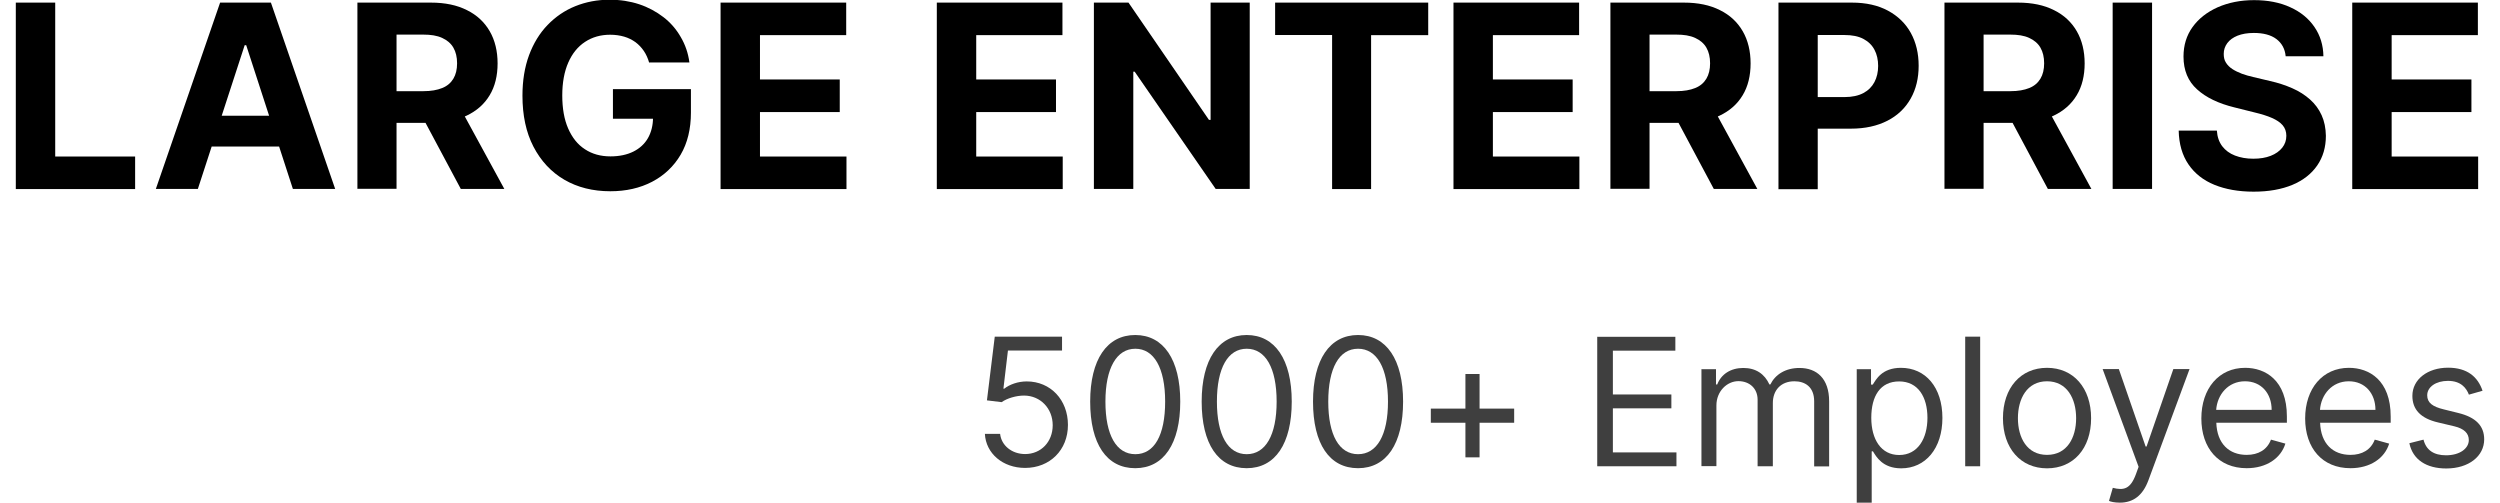
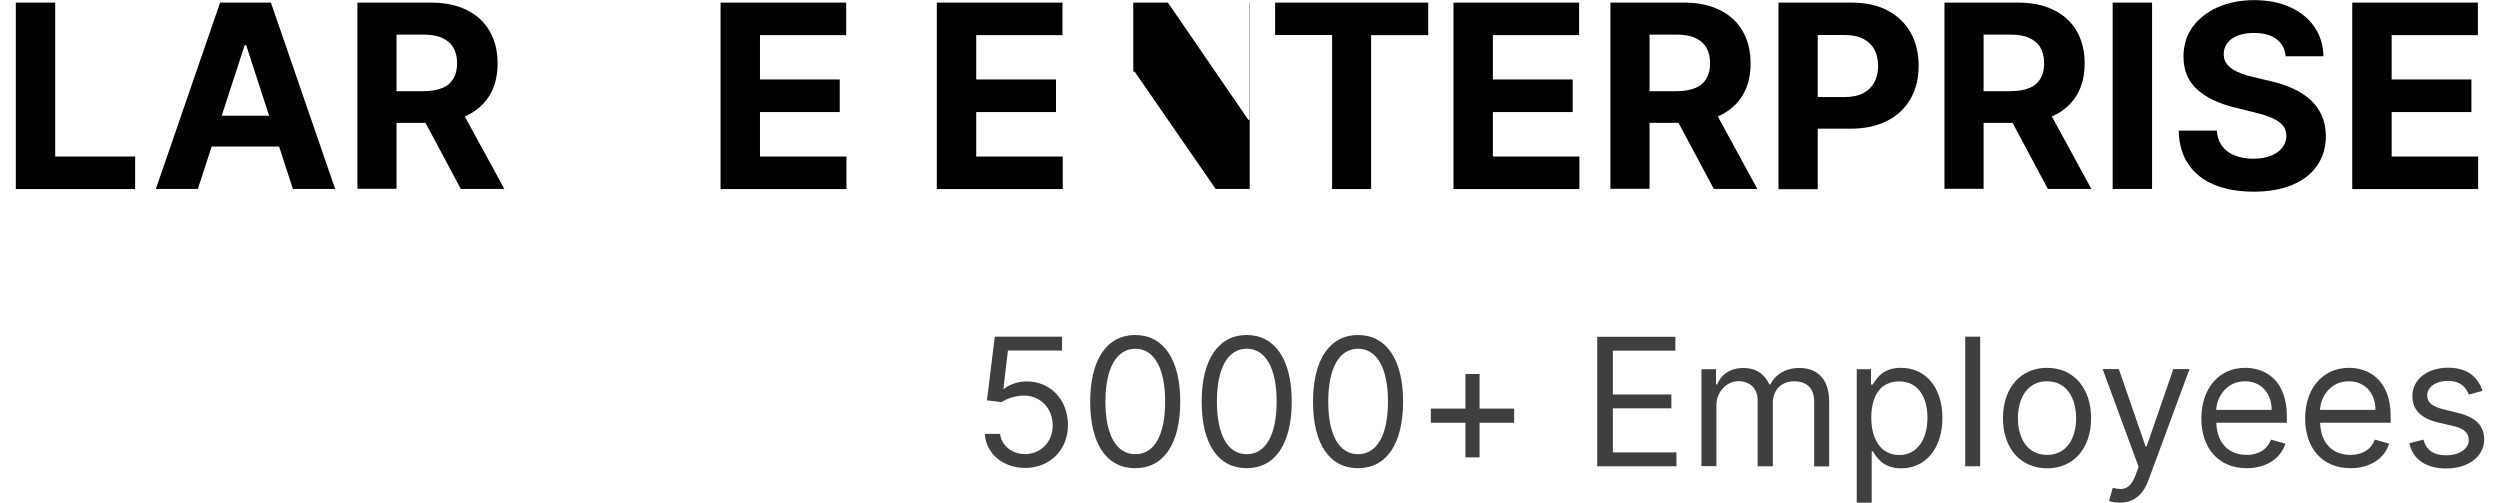
<svg xmlns="http://www.w3.org/2000/svg" id="aw6842af424ef7c" viewBox="0 0 179.78 36.62" aria-hidden="true" width="179px" height="36px">
  <defs>
    <linearGradient class="cerosgradient" data-cerosgradient="true" id="CerosGradient_idfb291e637" gradientUnits="userSpaceOnUse" x1="50%" y1="100%" x2="50%" y2="0%">
      <stop offset="0%" stop-color="#d1d1d1" />
      <stop offset="100%" stop-color="#d1d1d1" />
    </linearGradient>
    <linearGradient />
    <style>.cls-1-6842af424ef7c,.cls-2-6842af424ef7c{stroke-width:0px;}.cls-2-6842af424ef7c{fill:#3f3f3f;}</style>
  </defs>
  <path class="cls-1-6842af424ef7c" d="m0,13.76V.19h2.87v11.21h5.82v2.37H0Z" />
  <path class="cls-1-6842af424ef7c" d="m13.27,13.76h-3.07L14.88.19h3.7l4.68,13.57h-3.08l-3.4-10.47h-.11l-3.41,10.47Zm-.19-5.33h7.26v2.24h-7.26v-2.24Z" />
  <path class="cls-1-6842af424ef7c" d="m24.88,13.76V.19h5.35c1.03,0,1.9.18,2.63.55.73.36,1.28.88,1.66,1.54s.57,1.45.57,2.34-.19,1.68-.58,2.32c-.39.65-.95,1.14-1.69,1.49s-1.62.52-2.67.52h-3.58v-2.31h3.12c.55,0,1-.08,1.37-.23s.63-.38.81-.68c.18-.3.27-.67.27-1.12s-.09-.83-.27-1.14c-.18-.31-.45-.54-.82-.71s-.82-.24-1.38-.24h-1.94v11.23h-2.87Zm7.33-6.18l3.37,6.18h-3.17l-3.3-6.18h3.09Z" />
-   <path class="cls-1-6842af424ef7c" d="m46.13,4.57c-.09-.32-.22-.61-.39-.86-.17-.25-.37-.46-.61-.64-.24-.17-.51-.31-.82-.4-.31-.09-.65-.14-1.02-.14-.69,0-1.3.17-1.83.52-.52.34-.93.84-1.22,1.5-.29.66-.44,1.46-.44,2.4s.14,1.75.43,2.41c.29.66.69,1.17,1.22,1.51.53.35,1.15.52,1.86.52.65,0,1.21-.12,1.67-.35.46-.23.82-.56,1.06-.98s.37-.93.37-1.5l.58.09h-3.5v-2.16h5.68v1.71c0,1.19-.25,2.22-.75,3.07-.5.85-1.2,1.51-2.08,1.97-.88.46-1.9.69-3.04.69-1.27,0-2.39-.28-3.35-.84s-1.71-1.37-2.25-2.41c-.54-1.04-.8-2.28-.8-3.71,0-1.1.16-2.08.48-2.95.32-.86.77-1.6,1.35-2.2.58-.6,1.25-1.06,2.02-1.37s1.6-.47,2.5-.47c.77,0,1.48.11,2.15.33.66.22,1.25.54,1.77.94s.94.89,1.26,1.45c.33.56.54,1.17.63,1.85h-2.92Z" />
  <path class="cls-1-6842af424ef7c" d="m51.33,13.76V.19h9.15v2.37h-6.28v3.23h5.81v2.37h-5.81v3.24h6.3v2.37h-9.17Z" />
  <path class="cls-1-6842af424ef7c" d="m67.08,13.76V.19h9.15v2.37h-6.28v3.23h5.81v2.37h-5.81v3.24h6.3v2.37h-9.17Z" />
-   <path class="cls-1-6842af424ef7c" d="m89.87.19v13.57h-2.48l-5.9-8.54h-.1v8.54h-2.87V.19h2.52l5.86,8.54h.12V.19h2.86Z" />
+   <path class="cls-1-6842af424ef7c" d="m89.87.19v13.57h-2.48l-5.9-8.54h-.1v8.54V.19h2.52l5.86,8.54h.12V.19h2.86Z" />
  <path class="cls-1-6842af424ef7c" d="m91.72,2.55V.19h11.15v2.37h-4.16v11.21h-2.84V2.55h-4.15Z" />
  <path class="cls-1-6842af424ef7c" d="m104.71,13.76V.19h9.15v2.37h-6.28v3.23h5.81v2.37h-5.81v3.24h6.3v2.37h-9.17Z" />
  <path class="cls-1-6842af424ef7c" d="m116.14,13.76V.19h5.35c1.03,0,1.9.18,2.63.55.73.36,1.28.88,1.66,1.54s.57,1.45.57,2.34-.19,1.68-.58,2.32c-.39.65-.95,1.14-1.69,1.49s-1.62.52-2.67.52h-3.58v-2.31h3.12c.55,0,1-.08,1.37-.23s.63-.38.81-.68c.18-.3.27-.67.27-1.12s-.09-.83-.27-1.14c-.18-.31-.45-.54-.82-.71s-.82-.24-1.38-.24h-1.94v11.23h-2.87Zm7.33-6.18l3.37,6.18h-3.17l-3.3-6.18h3.09Z" />
  <path class="cls-1-6842af424ef7c" d="m128.38,13.76V.19h5.35c1.03,0,1.91.2,2.63.59.72.39,1.28.93,1.66,1.62s.57,1.49.57,2.39-.19,1.7-.58,2.39c-.39.69-.95,1.23-1.69,1.61-.74.38-1.62.58-2.67.58h-3.41v-2.3h2.95c.55,0,1.01-.1,1.37-.29.36-.19.63-.46.81-.8.18-.34.27-.74.27-1.18s-.09-.85-.27-1.18c-.18-.34-.45-.6-.81-.79s-.82-.28-1.38-.28h-1.94v11.23h-2.87Z" />
  <path class="cls-1-6842af424ef7c" d="m140.47,13.76V.19h5.35c1.03,0,1.9.18,2.63.55.73.36,1.28.88,1.66,1.54s.57,1.45.57,2.34-.19,1.68-.58,2.32c-.39.65-.95,1.14-1.69,1.49s-1.62.52-2.67.52h-3.58v-2.31h3.12c.55,0,1-.08,1.37-.23s.63-.38.81-.68c.18-.3.27-.67.27-1.12s-.09-.83-.27-1.14c-.18-.31-.45-.54-.82-.71s-.82-.24-1.38-.24h-1.94v11.23h-2.87Zm7.33-6.18l3.37,6.18h-3.17l-3.3-6.18h3.09Z" />
  <path class="cls-1-6842af424ef7c" d="m155.59.19v13.57h-2.87V.19h2.87Z" />
  <path class="cls-1-6842af424ef7c" d="m165.32,4.09c-.05-.53-.28-.95-.68-1.25-.4-.3-.95-.44-1.64-.44-.47,0-.86.07-1.19.2-.32.13-.57.31-.74.54s-.26.49-.26.78c0,.24.04.46.16.64.11.18.27.34.47.47.2.13.43.24.69.34.26.09.54.18.83.24l1.22.29c.59.13,1.13.31,1.63.53s.92.49,1.29.82c.36.32.64.7.84,1.14s.3.94.31,1.5c0,.83-.21,1.55-.63,2.16-.42.61-1.02,1.08-1.8,1.41-.79.33-1.73.5-2.83.5s-2.05-.17-2.86-.5-1.44-.83-1.89-1.49c-.45-.66-.69-1.48-.71-2.46h2.78c.03.46.16.83.39,1.14.23.3.54.53.93.68s.83.23,1.33.23.91-.07,1.27-.21c.36-.14.64-.34.84-.59.2-.25.3-.54.3-.87,0-.3-.09-.56-.27-.77-.18-.21-.44-.38-.78-.53-.34-.15-.76-.28-1.26-.4l-1.48-.37c-1.14-.28-2.05-.71-2.71-1.31-.66-.59-.99-1.39-.99-2.39,0-.82.22-1.54.66-2.15.44-.61,1.05-1.09,1.83-1.44.78-.34,1.66-.52,2.65-.52s1.89.17,2.64.52c.75.34,1.34.82,1.76,1.44.42.61.64,1.33.65,2.13h-2.75Z" />
  <path class="cls-1-6842af424ef7c" d="m170.17,13.76V.19h9.15v2.37h-6.28v3.23h5.81v2.37h-5.81v3.24h6.3v2.37h-9.17Z" />
  <path class="cls-2-6842af424ef7c" d="m70.58,31.6h1.11c.09.85.86,1.47,1.82,1.47,1.16,0,2.01-.89,2.01-2.1s-.88-2.15-2.08-2.16c-.58,0-1.25.2-1.64.48l-1.07-.13.57-4.64h4.9v1.01h-3.94l-.33,2.78h.06c.39-.31,1-.53,1.64-.53,1.73,0,3,1.34,3,3.17s-1.32,3.13-3.12,3.13c-1.62,0-2.86-1.05-2.93-2.49Z" />
  <path class="cls-2-6842af424ef7c" d="m78.25,29.25c0-3.06,1.22-4.85,3.28-4.85s3.28,1.79,3.28,4.85-1.2,4.85-3.28,4.85-3.28-1.76-3.28-4.85Zm5.46,0c0-2.45-.81-3.85-2.17-3.85s-2.18,1.4-2.18,3.85.8,3.83,2.18,3.83,2.17-1.38,2.17-3.83Z" />
  <path class="cls-2-6842af424ef7c" d="m86.37,29.25c0-3.06,1.22-4.85,3.28-4.85s3.28,1.79,3.28,4.85-1.2,4.85-3.28,4.85-3.28-1.76-3.28-4.85Zm5.46,0c0-2.45-.81-3.85-2.18-3.85s-2.17,1.4-2.17,3.85.8,3.83,2.17,3.83,2.18-1.38,2.18-3.83Z" />
  <path class="cls-2-6842af424ef7c" d="m94.48,29.25c0-3.06,1.22-4.85,3.28-4.85s3.28,1.79,3.28,4.85-1.2,4.85-3.28,4.85-3.28-1.76-3.28-4.85Zm5.46,0c0-2.45-.81-3.85-2.18-3.85s-2.17,1.4-2.17,3.85.8,3.83,2.17,3.83,2.18-1.38,2.18-3.83Z" />
  <path class="cls-2-6842af424ef7c" d="m105.58,30.79h-2.52v-1.03h2.52v-2.52h1.03v2.52h2.52v1.03h-2.52v2.52h-1.03v-2.52Z" />
  <path class="cls-2-6842af424ef7c" d="m115.17,24.53h5.7v1.01h-4.55v3.19h4.26v1.01h-4.26v3.21h4.63v1.01h-5.77v-9.44Z" />
  <path class="cls-2-6842af424ef7c" d="m122.78,26.89h1.05v1.11h.09c.29-.75.98-1.2,1.9-1.2s1.55.44,1.9,1.2h.07c.36-.73,1.11-1.2,2.12-1.2,1.26,0,2.16.77,2.16,2.43v4.74h-1.09v-4.74c0-1.05-.66-1.46-1.44-1.46-1,0-1.57.67-1.57,1.58v4.61h-1.11v-4.85c0-.81-.58-1.35-1.4-1.35s-1.6.73-1.6,1.77v4.42h-1.09v-7.08Z" />
  <path class="cls-2-6842af424ef7c" d="m134.07,26.89h1.05v1.12h.13c.24-.37.66-1.22,2.05-1.22,1.79,0,3.02,1.42,3.02,3.65s-1.24,3.67-3,3.67c-1.36,0-1.82-.85-2.06-1.24h-.09v3.74h-1.09v-9.73Zm3.1,6.25c1.36,0,2.06-1.2,2.06-2.71s-.68-2.65-2.06-2.65-2.03,1.07-2.03,2.65.72,2.71,2.03,2.71Z" />
  <path class="cls-2-6842af424ef7c" d="m143.07,33.96h-1.09v-9.44h1.09v9.44Z" />
  <path class="cls-2-6842af424ef7c" d="m144.73,30.46c0-2.21,1.29-3.67,3.21-3.67s3.21,1.46,3.21,3.67-1.29,3.65-3.21,3.65-3.21-1.46-3.21-3.65Zm5.33,0c0-1.42-.66-2.69-2.12-2.69s-2.12,1.27-2.12,2.69.66,2.67,2.12,2.67,2.12-1.25,2.12-2.67Z" />
  <path class="cls-2-6842af424ef7c" d="m152.45,36.49l.28-.96c.79.2,1.28.1,1.68-.98l.2-.55-2.62-7.12h1.18l1.95,5.64h.07l1.95-5.64h1.18l-3,8.11c-.41,1.1-1.1,1.62-2.08,1.62-.37,0-.68-.07-.79-.13Z" />
  <path class="cls-2-6842af424ef7c" d="m159.18,30.48c0-2.18,1.27-3.69,3.19-3.69,1.47,0,3.04.9,3.04,3.54v.46h-5.14c.05,1.52.93,2.34,2.21,2.34.85,0,1.49-.37,1.77-1.11l1.05.29c-.33,1.07-1.38,1.79-2.82,1.79-2.05,0-3.3-1.46-3.3-3.63Zm5.12-.63c0-1.2-.76-2.08-1.94-2.08-1.24,0-2.02.98-2.1,2.08h4.03Z" />
  <path class="cls-2-6842af424ef7c" d="m166.74,30.48c0-2.18,1.27-3.69,3.19-3.69,1.47,0,3.04.9,3.04,3.54v.46h-5.14c.05,1.52.93,2.34,2.21,2.34.85,0,1.49-.37,1.77-1.11l1.05.29c-.33,1.07-1.38,1.79-2.82,1.79-2.05,0-3.3-1.46-3.3-3.63Zm5.12-.63c0-1.2-.76-2.08-1.94-2.08-1.24,0-2.02.98-2.1,2.08h4.03Z" />
  <path class="cls-2-6842af424ef7c" d="m178.67,28.75c-.19-.49-.58-1.01-1.53-1.01-.87,0-1.51.44-1.51,1.05,0,.54.38.83,1.22,1.03l1.05.26c1.26.31,1.88.93,1.88,1.92,0,1.22-1.12,2.12-2.76,2.12-1.45,0-2.44-.64-2.69-1.84l1.03-.26c.19.76.75,1.14,1.64,1.14,1.01,0,1.66-.5,1.66-1.11,0-.49-.34-.83-1.05-1l-1.18-.28c-1.3-.3-1.88-.96-1.88-1.94,0-1.2,1.11-2.05,2.6-2.05,1.4,0,2.17.67,2.51,1.68l-.98.28Z" />
</svg>